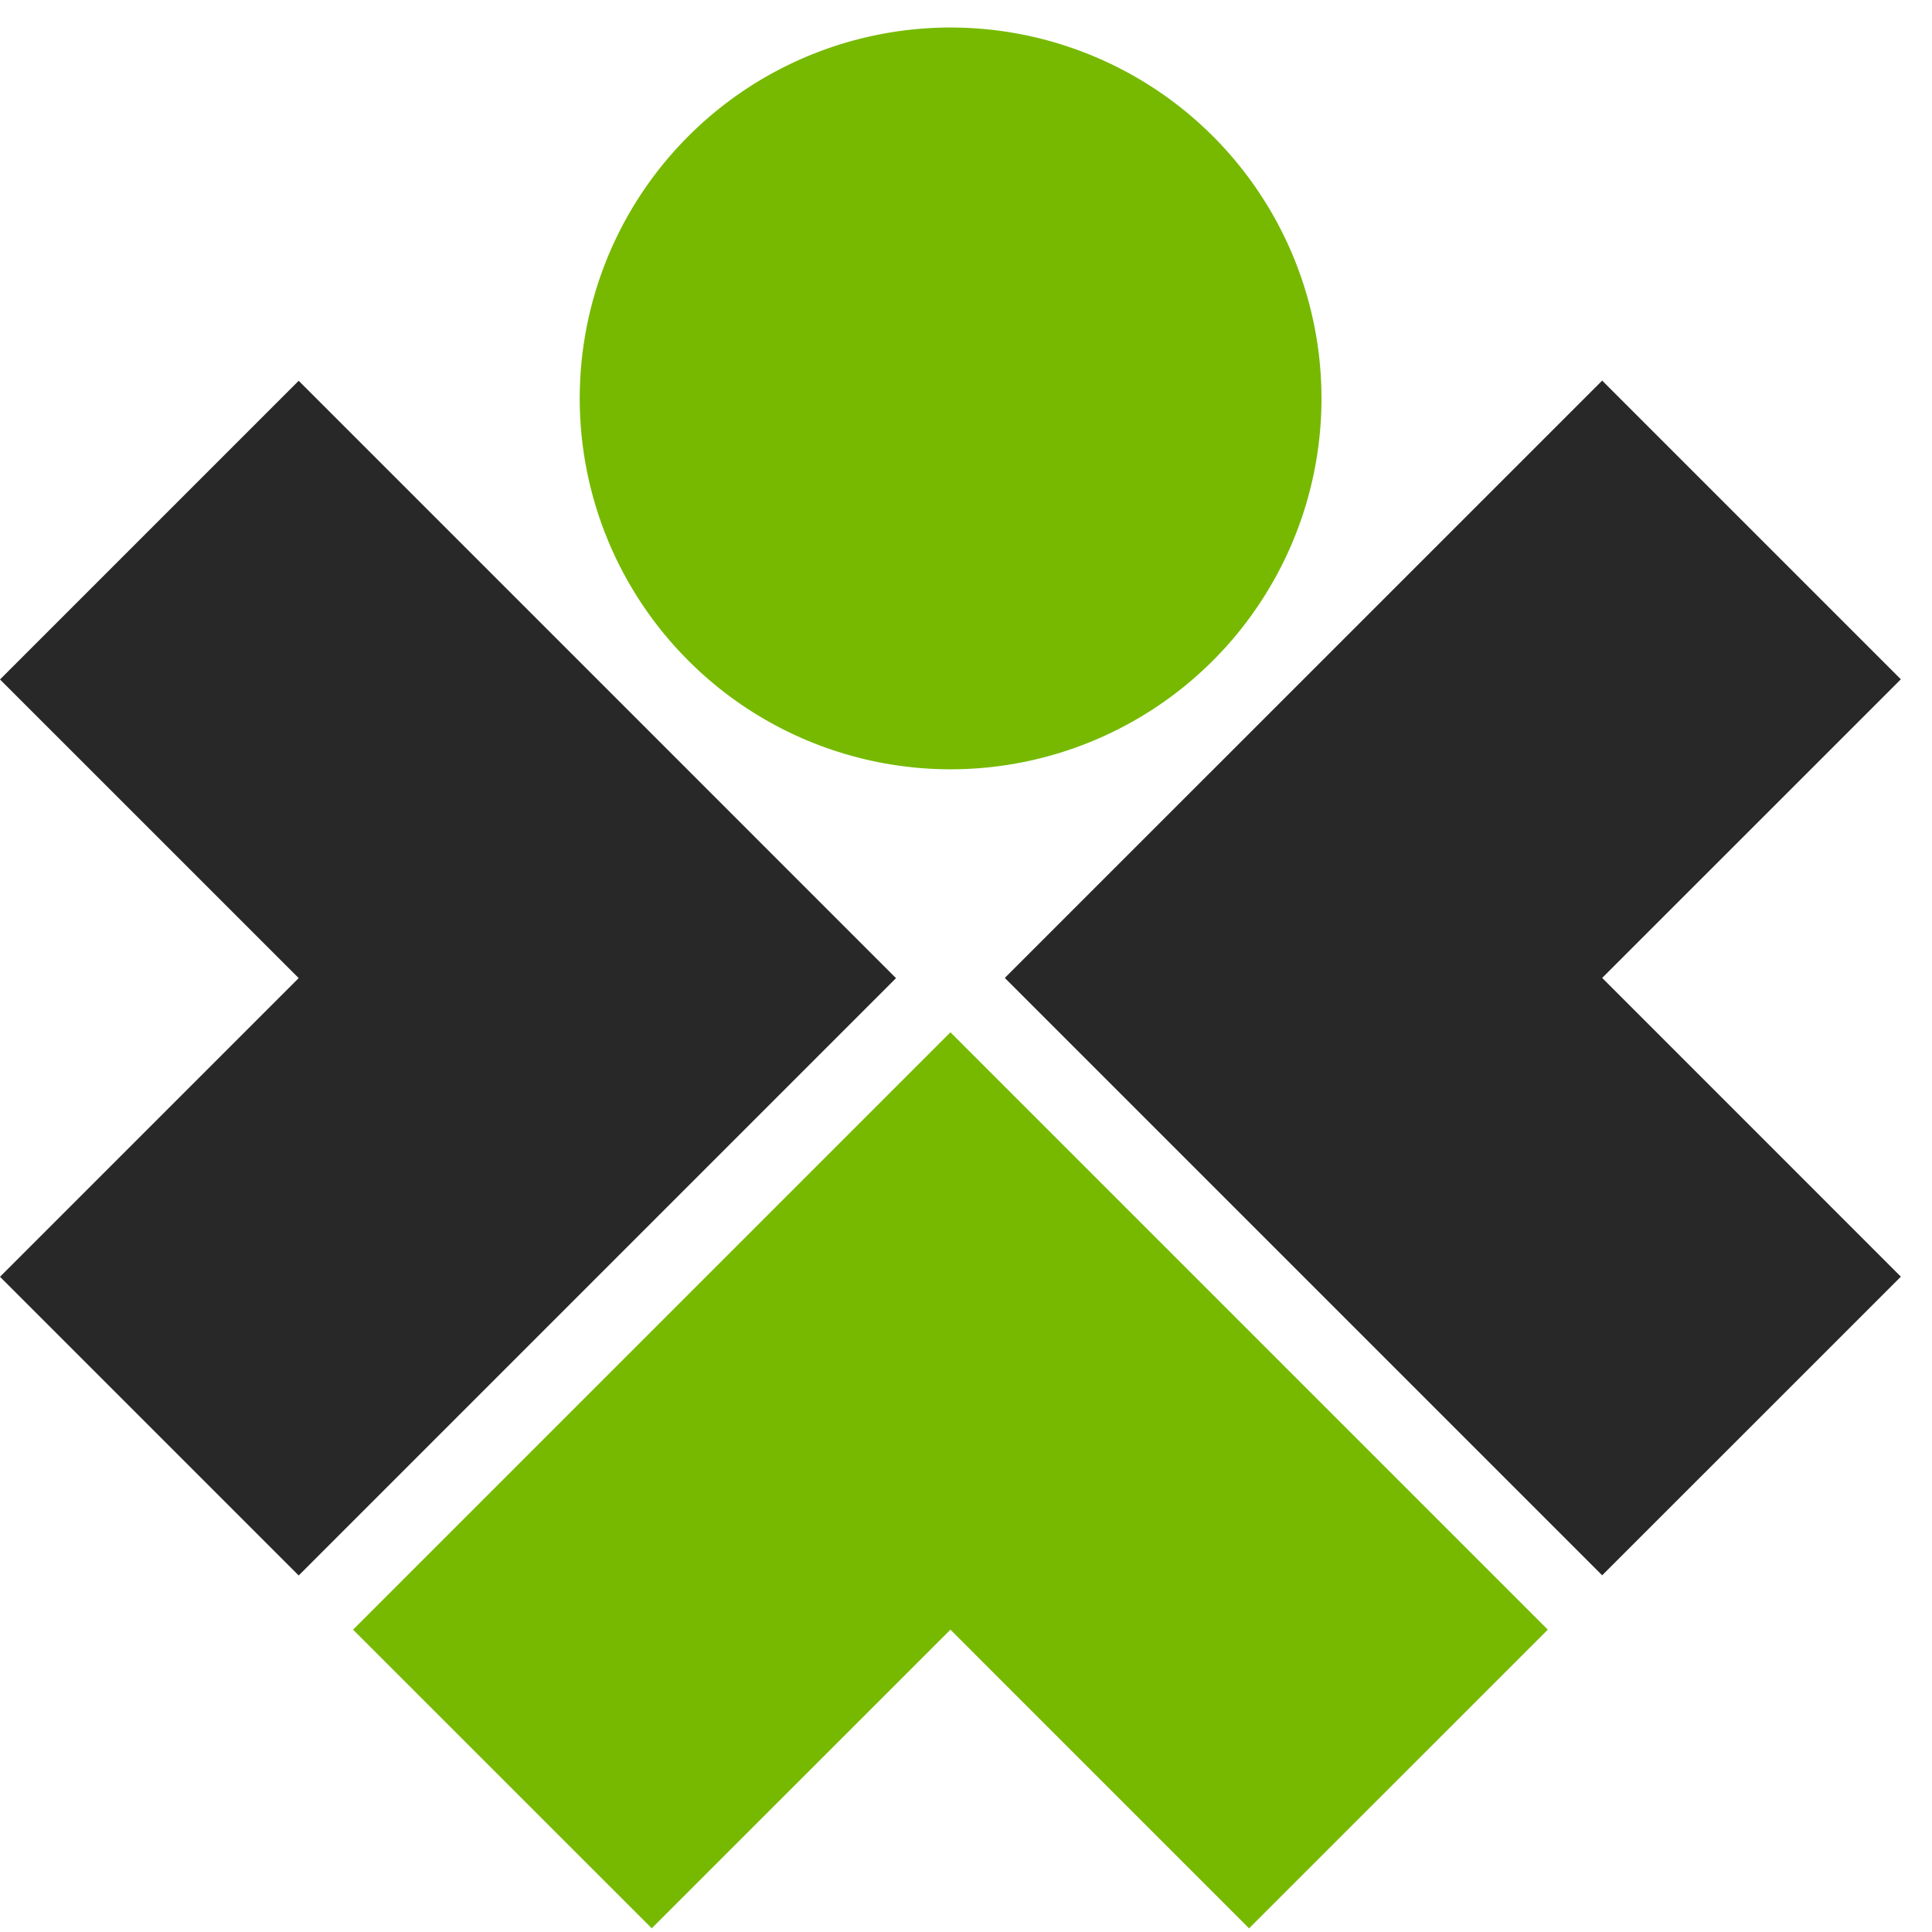
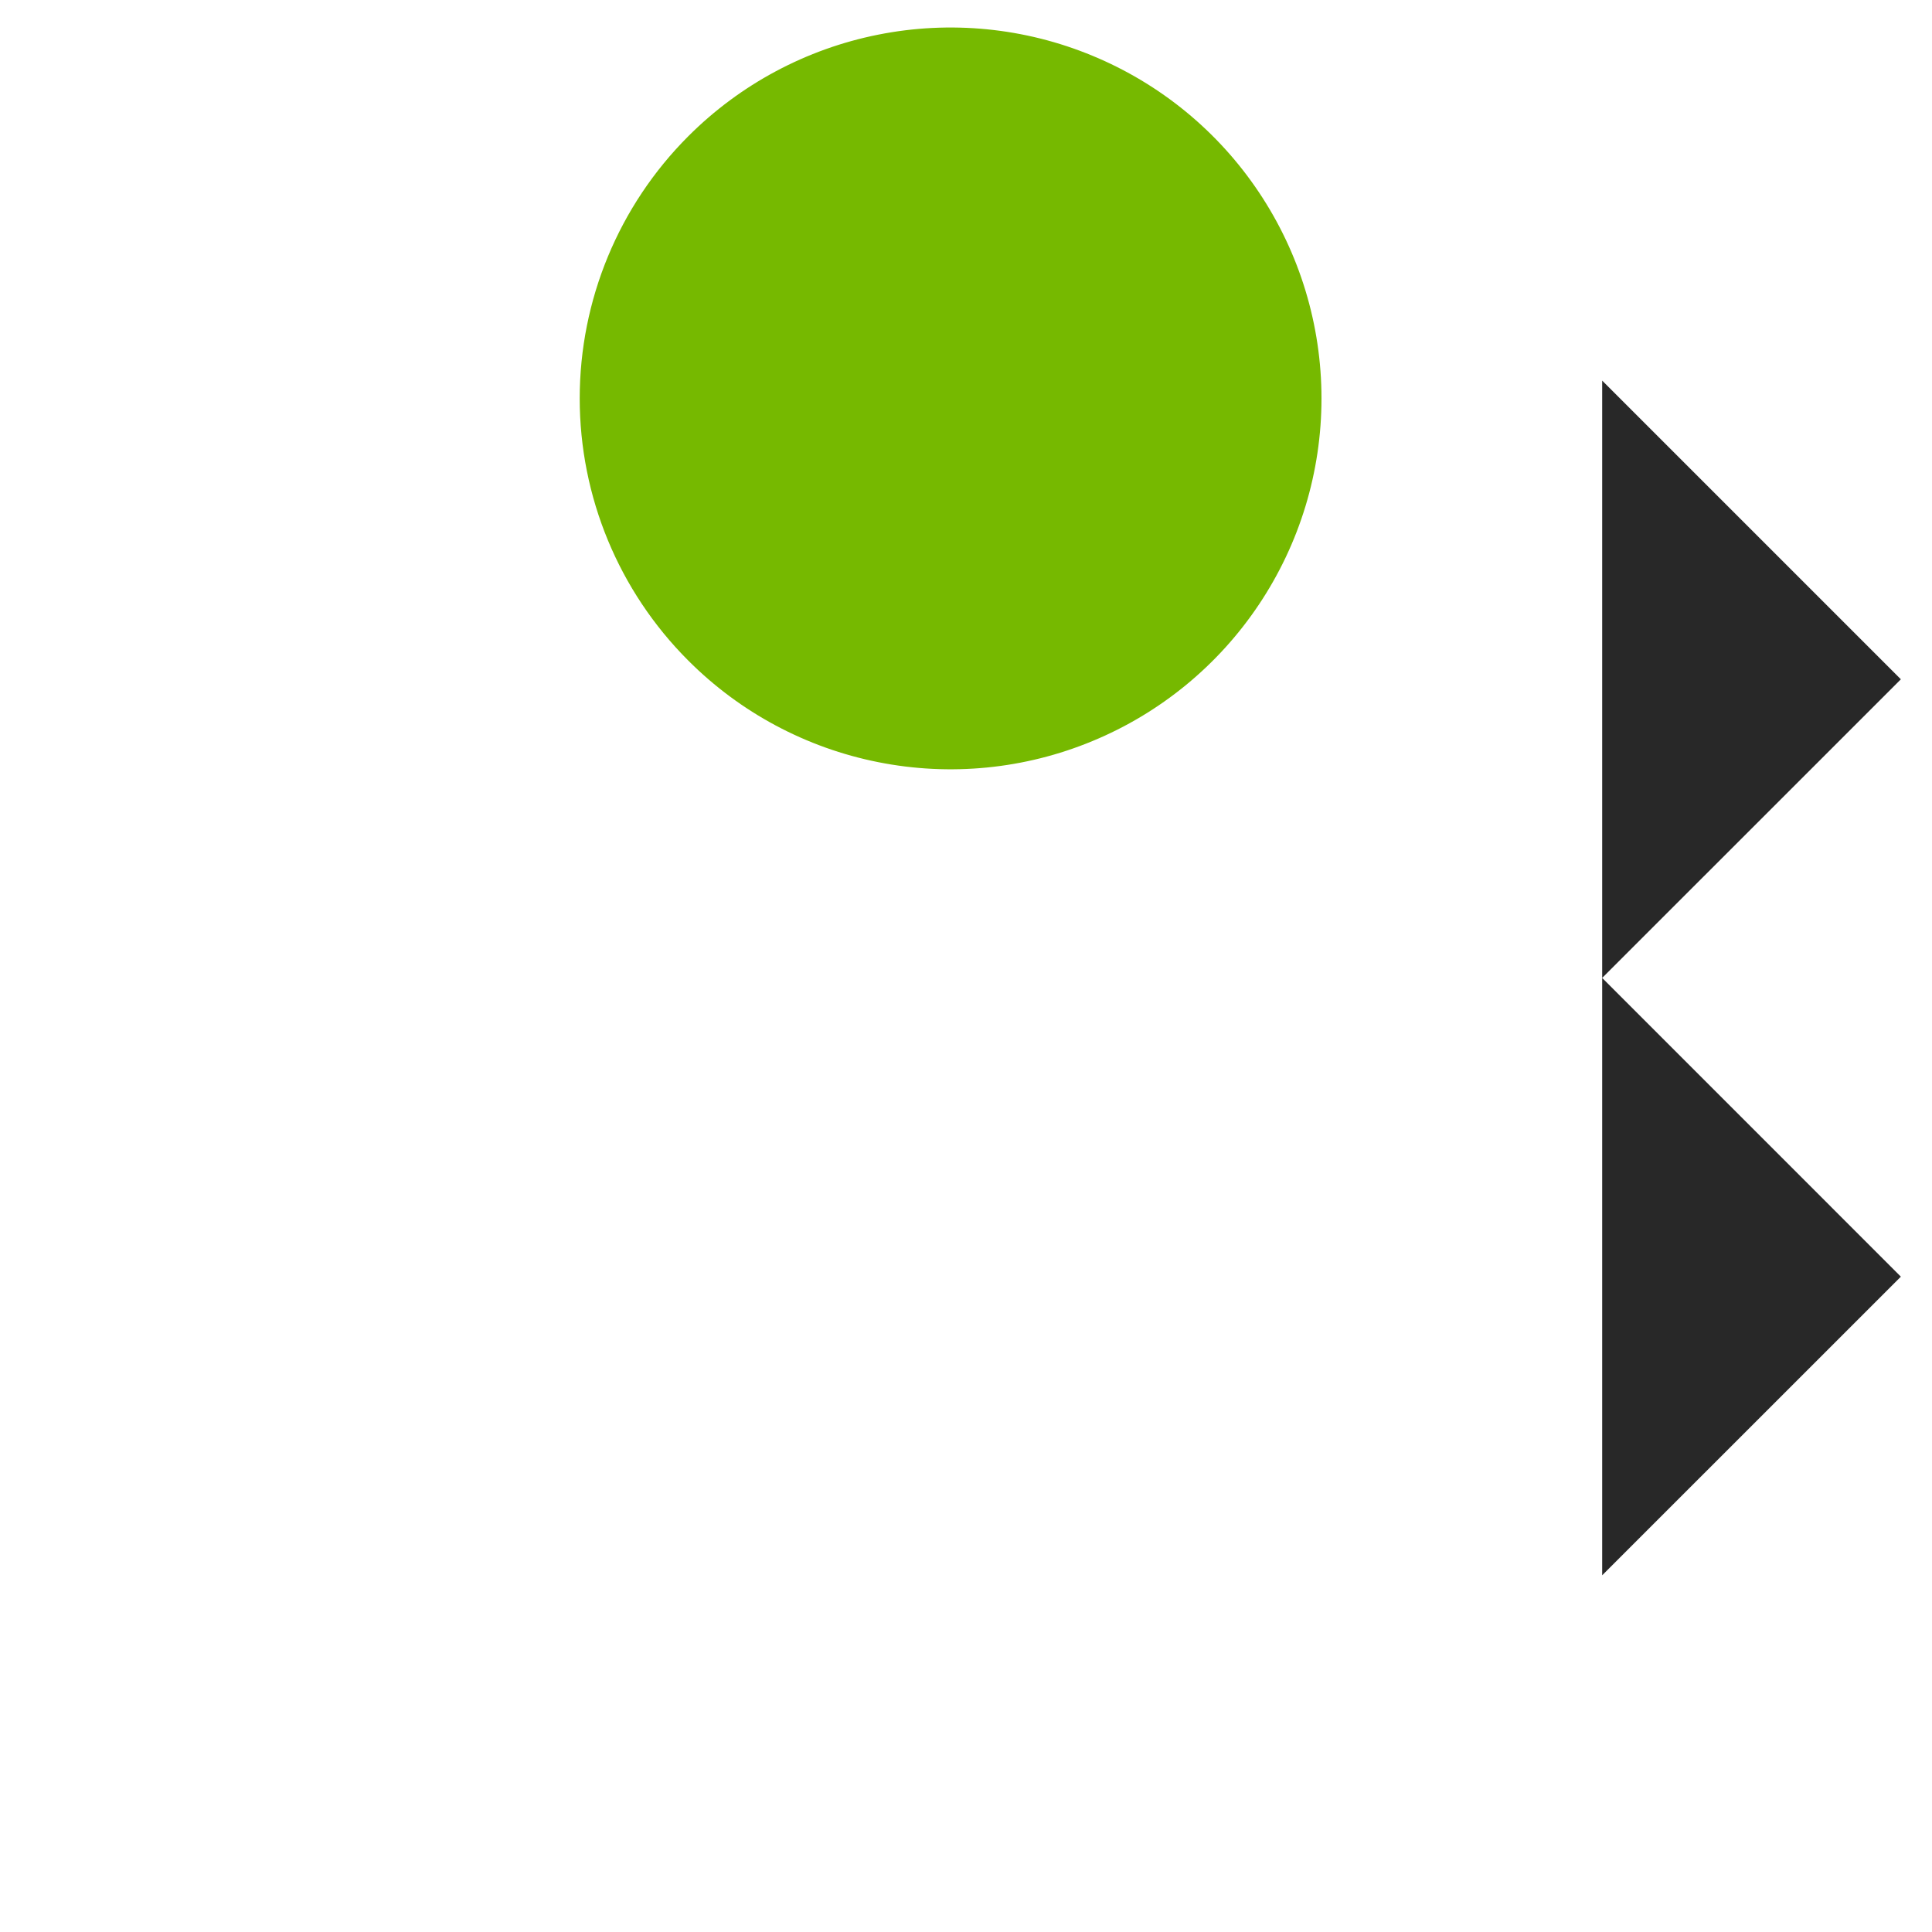
<svg xmlns="http://www.w3.org/2000/svg" width="35" height="35" viewBox="0 0 35 35" fill="none">
  <path d="M12.469 2.468C13.408 1.528 14.606 0.887 15.909 0.628C17.212 0.368 18.564 0.501 19.791 1.01C21.019 1.518 22.069 2.379 22.807 3.484C23.546 4.589 23.94 5.889 23.94 7.218C23.94 8.547 23.546 9.846 22.807 10.951C22.069 12.056 21.019 12.917 19.791 13.425C18.564 13.934 17.212 14.067 15.909 13.807C14.606 13.548 13.408 12.908 12.469 11.967C11.209 10.708 10.502 8.999 10.502 7.218C10.502 5.436 11.209 3.728 12.469 2.468Z" fill="#76B900" />
-   <path d="M5.411 6.898L16.232 17.72L5.411 28.541L0 23.13L5.411 17.719L0 12.309L5.411 6.898Z" fill="#282828" />
-   <path d="M29.025 28.538L18.203 17.716L29.025 6.895L34.436 12.306L29.025 17.716L34.436 23.128L29.025 28.538Z" fill="#282828" />
-   <path d="M6.396 29.523L17.218 18.701L28.04 29.523L22.628 34.934L17.218 29.523L11.807 34.933L6.396 29.523Z" fill="#76B900" />
+   <path d="M29.025 28.538L29.025 6.895L34.436 12.306L29.025 17.716L34.436 23.128L29.025 28.538Z" fill="#282828" />
</svg>